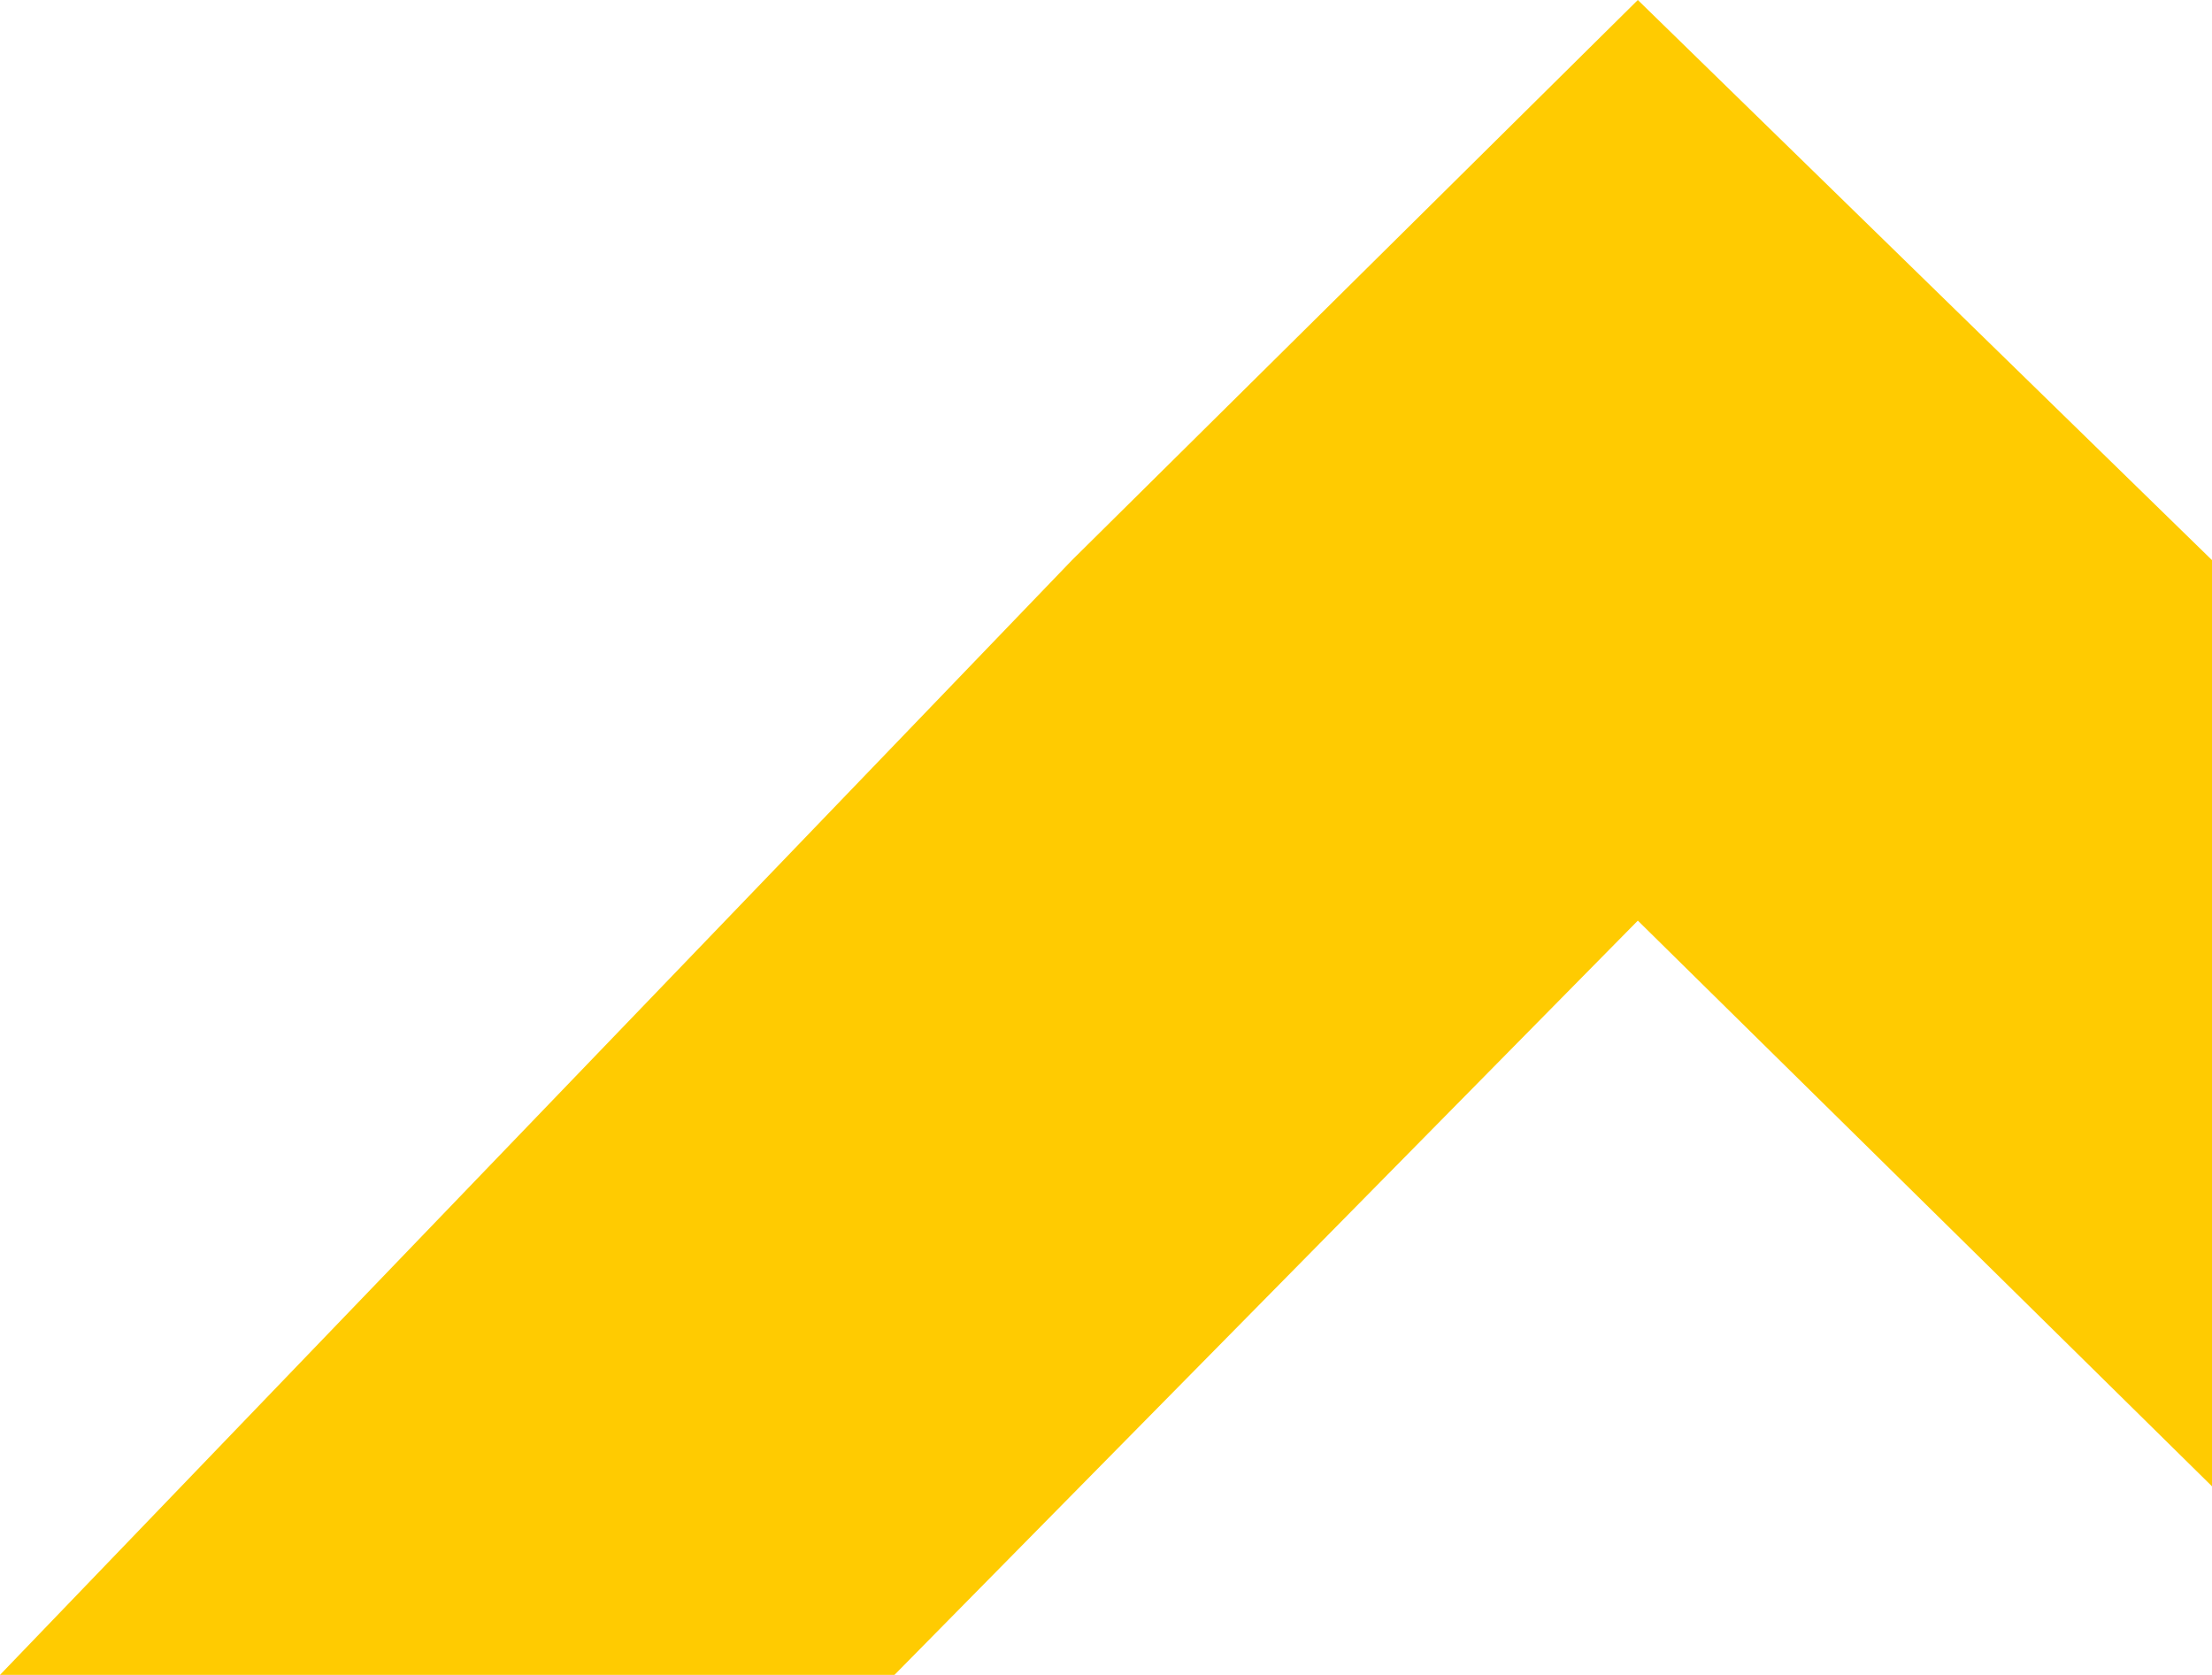
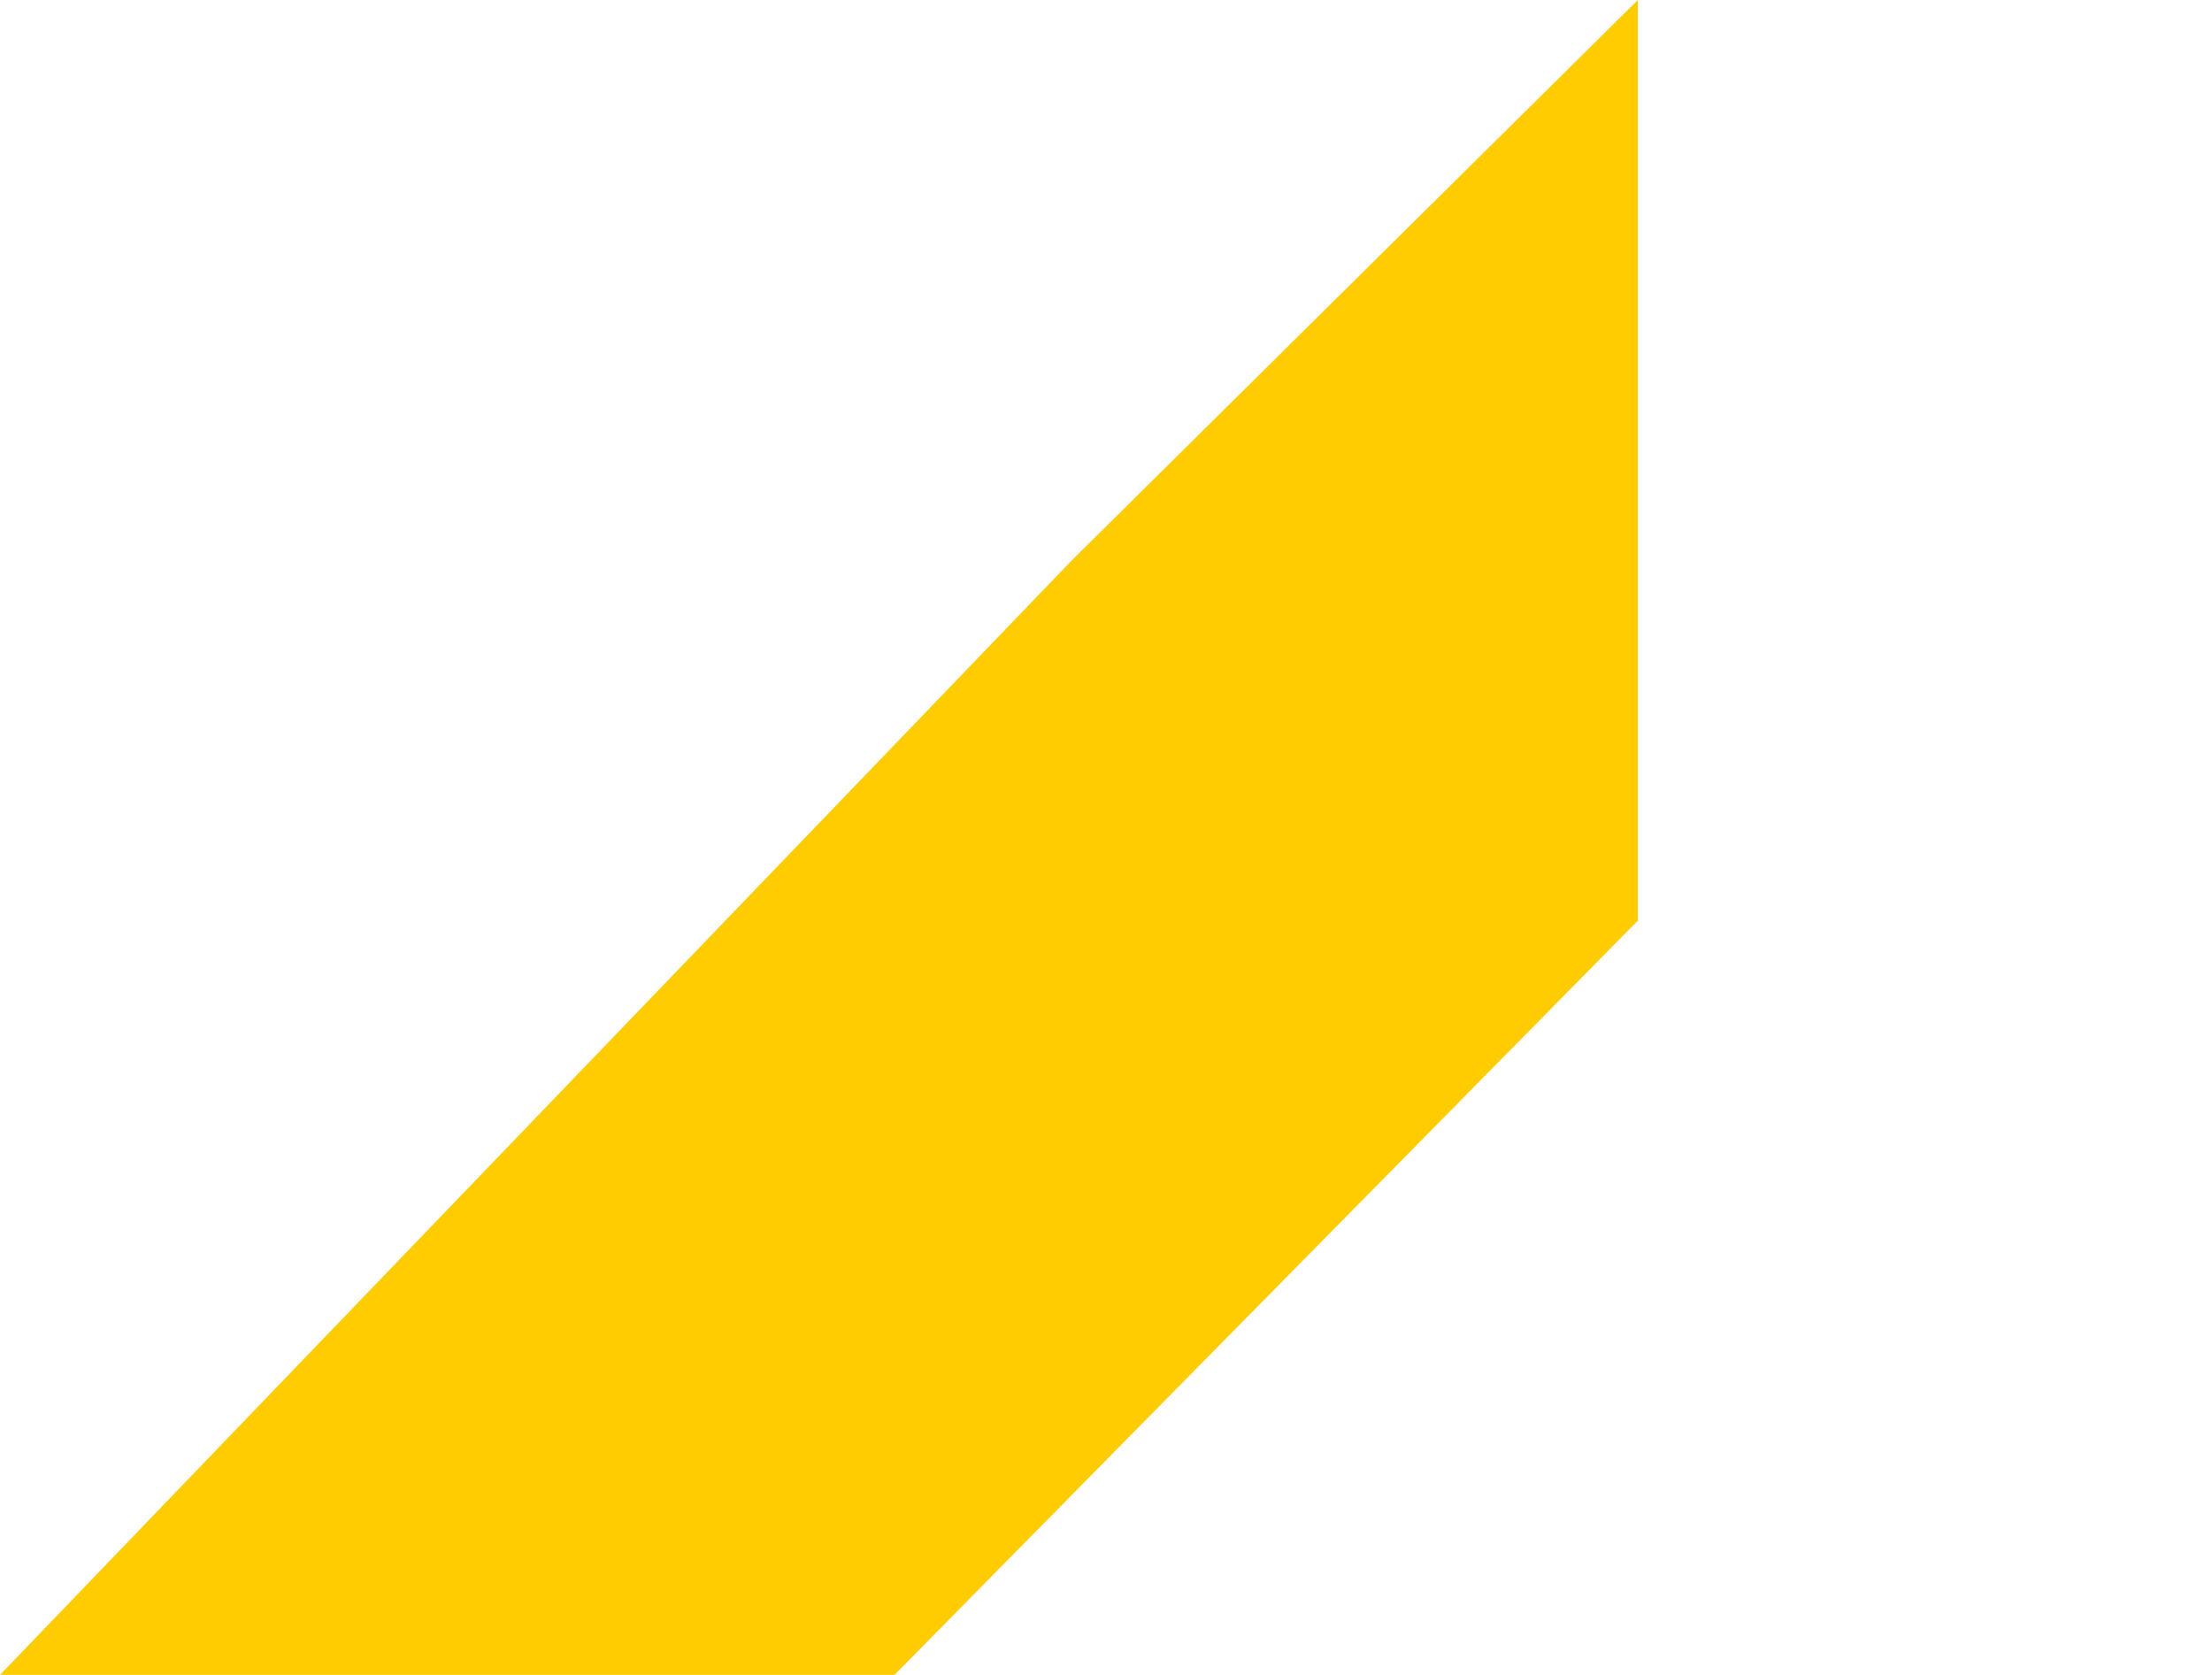
<svg xmlns="http://www.w3.org/2000/svg" width="630" height="477" viewBox="0 0 630 477" fill="none">
-   <path d="M466.473 0L630 159.526V423.298L466.473 262.192L254.758 477H141H0L305.317 159.526L466.473 0Z" fill="#FFCB01" />
+   <path d="M466.473 0V423.298L466.473 262.192L254.758 477H141H0L305.317 159.526L466.473 0Z" fill="#FFCB01" />
</svg>